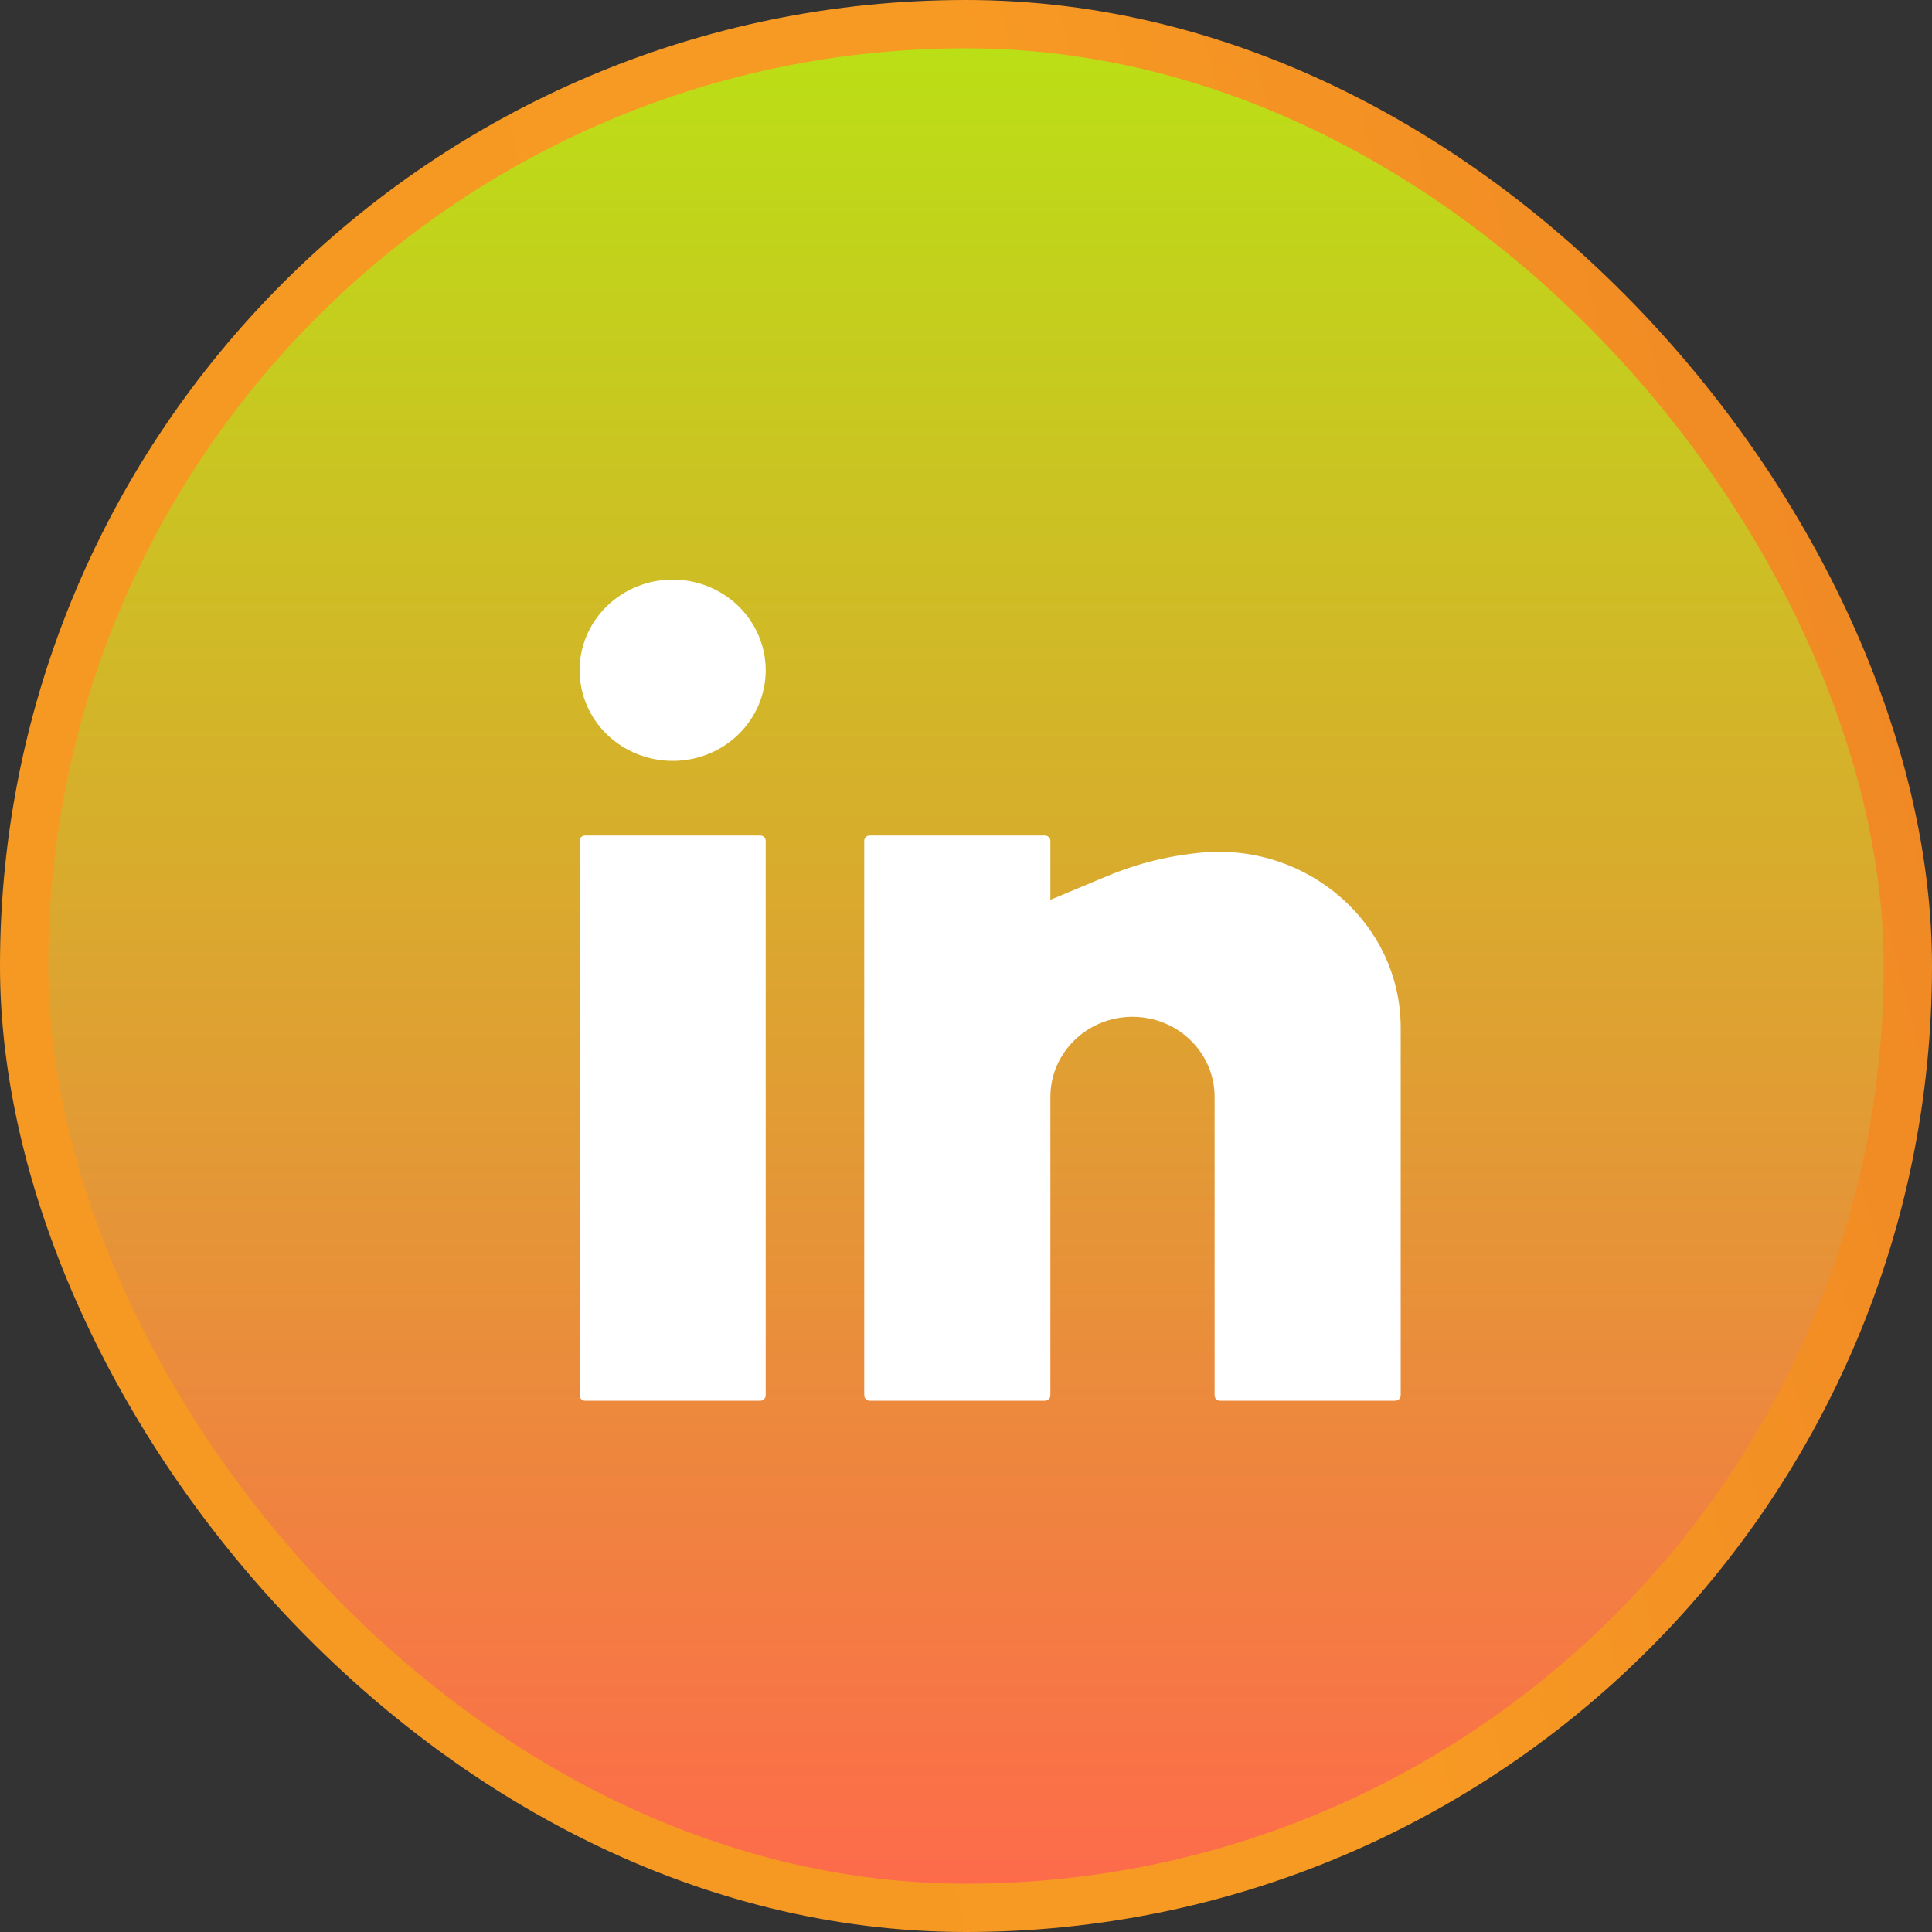
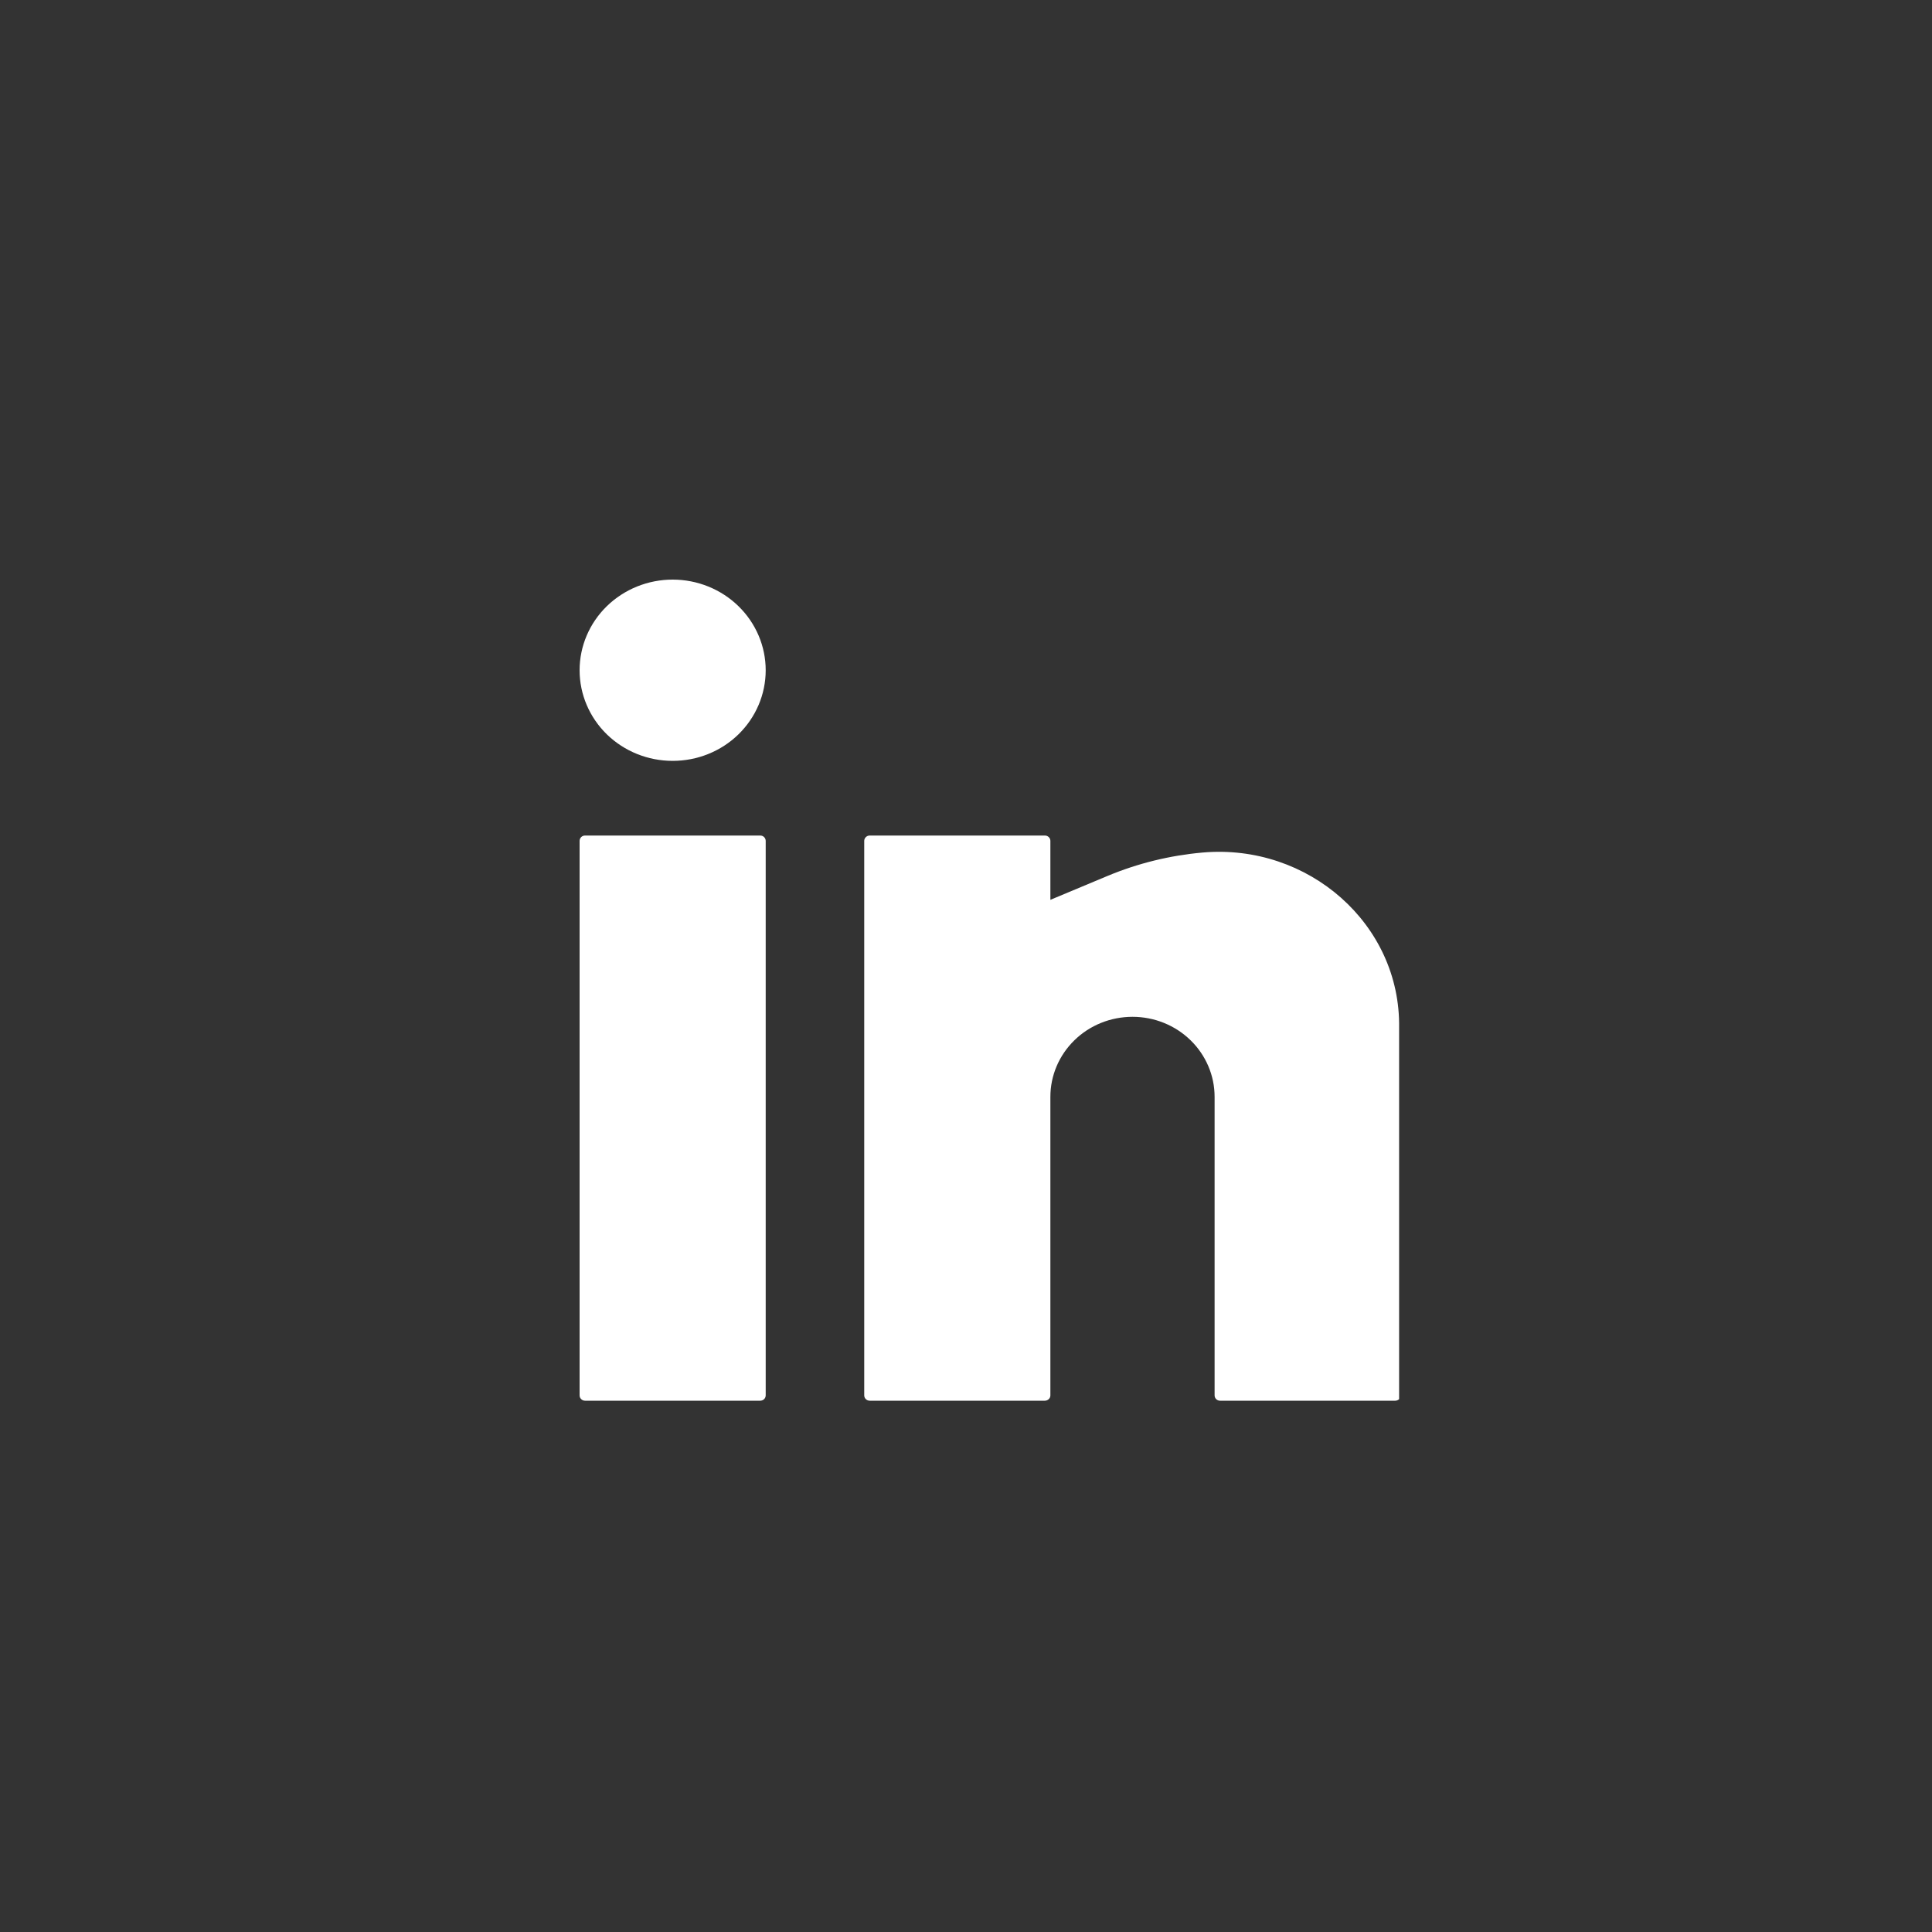
<svg xmlns="http://www.w3.org/2000/svg" width="40" height="40" viewBox="0 0 40 40" fill="none">
  <rect x="0" y="0" width="40" height="40" fill="#333333" stroke="none" />
-   <rect x="0.5" y="0.5" width="39" height="39" rx="19.5" fill="url(#paint0_linear_1684_8704)" stroke="url(#paint1_linear_1684_8704)" />
-   <path d="M13.927 12C13.416 12 12.926 12.198 12.564 12.55C12.203 12.902 12 13.379 12 13.877C12 14.374 12.203 14.852 12.564 15.204C12.926 15.556 13.416 15.753 13.927 15.753C14.438 15.753 14.928 15.556 15.289 15.204C15.65 14.852 15.853 14.374 15.853 13.877C15.853 13.379 15.65 12.902 15.289 12.55C14.928 12.198 14.438 12 13.927 12ZM12.113 17.299C12.083 17.299 12.054 17.31 12.033 17.331C12.012 17.352 12 17.38 12 17.409V28.89C12 28.951 12.051 29 12.113 29H15.74C15.77 29 15.799 28.988 15.82 28.968C15.841 28.947 15.853 28.919 15.853 28.89V17.409C15.853 17.38 15.841 17.352 15.82 17.331C15.799 17.31 15.77 17.299 15.74 17.299H12.113ZM18.007 17.299C17.977 17.299 17.948 17.31 17.927 17.331C17.905 17.352 17.893 17.38 17.893 17.409V28.89C17.893 28.951 17.944 29 18.007 29H21.633C21.663 29 21.692 28.988 21.713 28.968C21.735 28.947 21.747 28.919 21.747 28.89V22.708C21.747 22.269 21.926 21.848 22.245 21.537C22.563 21.226 22.996 21.052 23.447 21.052C23.898 21.052 24.33 21.226 24.649 21.537C24.968 21.848 25.147 22.269 25.147 22.708V28.89C25.147 28.951 25.197 29 25.26 29H28.887C28.917 29 28.946 28.988 28.967 28.968C28.988 28.947 29 28.919 29 28.89V21.277C29 19.134 27.087 17.458 24.897 17.651C24.22 17.711 23.556 17.874 22.931 18.135L21.747 18.63V17.409C21.747 17.38 21.735 17.352 21.713 17.331C21.692 17.31 21.663 17.299 21.633 17.299H18.007Z" fill="white" />
+   <path d="M13.927 12C13.416 12 12.926 12.198 12.564 12.55C12.203 12.902 12 13.379 12 13.877C12 14.374 12.203 14.852 12.564 15.204C12.926 15.556 13.416 15.753 13.927 15.753C14.438 15.753 14.928 15.556 15.289 15.204C15.65 14.852 15.853 14.374 15.853 13.877C15.853 13.379 15.65 12.902 15.289 12.55C14.928 12.198 14.438 12 13.927 12ZM12.113 17.299C12.083 17.299 12.054 17.31 12.033 17.331C12.012 17.352 12 17.38 12 17.409V28.89C12 28.951 12.051 29 12.113 29H15.74C15.77 29 15.799 28.988 15.82 28.968C15.841 28.947 15.853 28.919 15.853 28.89V17.409C15.853 17.38 15.841 17.352 15.82 17.331C15.799 17.31 15.77 17.299 15.74 17.299H12.113ZM18.007 17.299C17.977 17.299 17.948 17.31 17.927 17.331C17.905 17.352 17.893 17.38 17.893 17.409V28.89C17.893 28.951 17.944 29 18.007 29H21.633C21.663 29 21.692 28.988 21.713 28.968C21.735 28.947 21.747 28.919 21.747 28.89V22.708C21.747 22.269 21.926 21.848 22.245 21.537C22.563 21.226 22.996 21.052 23.447 21.052C23.898 21.052 24.33 21.226 24.649 21.537C24.968 21.848 25.147 22.269 25.147 22.708V28.89C25.147 28.951 25.197 29 25.26 29H28.887C28.917 29 28.946 28.988 28.967 28.968V21.277C29 19.134 27.087 17.458 24.897 17.651C24.22 17.711 23.556 17.874 22.931 18.135L21.747 18.63V17.409C21.747 17.38 21.735 17.352 21.713 17.331C21.692 17.31 21.663 17.299 21.633 17.299H18.007Z" fill="white" />
  <defs>
    <linearGradient id="paint0_linear_1684_8704" x1="20" y1="0" x2="20" y2="40" gradientUnits="userSpaceOnUse">
      <stop stop-color="#B9E214" />
      <stop offset="1" stop-color="#FF684C" />
    </linearGradient>
    <linearGradient id="paint1_linear_1684_8704" x1="6.734" y1="25.399" x2="64.555" y2="10.775" gradientUnits="userSpaceOnUse">
      <stop stop-color="#F69923" />
      <stop offset="0.312" stop-color="#F79A23" />
      <stop offset="0.838" stop-color="#E97826" />
    </linearGradient>
  </defs>
</svg>